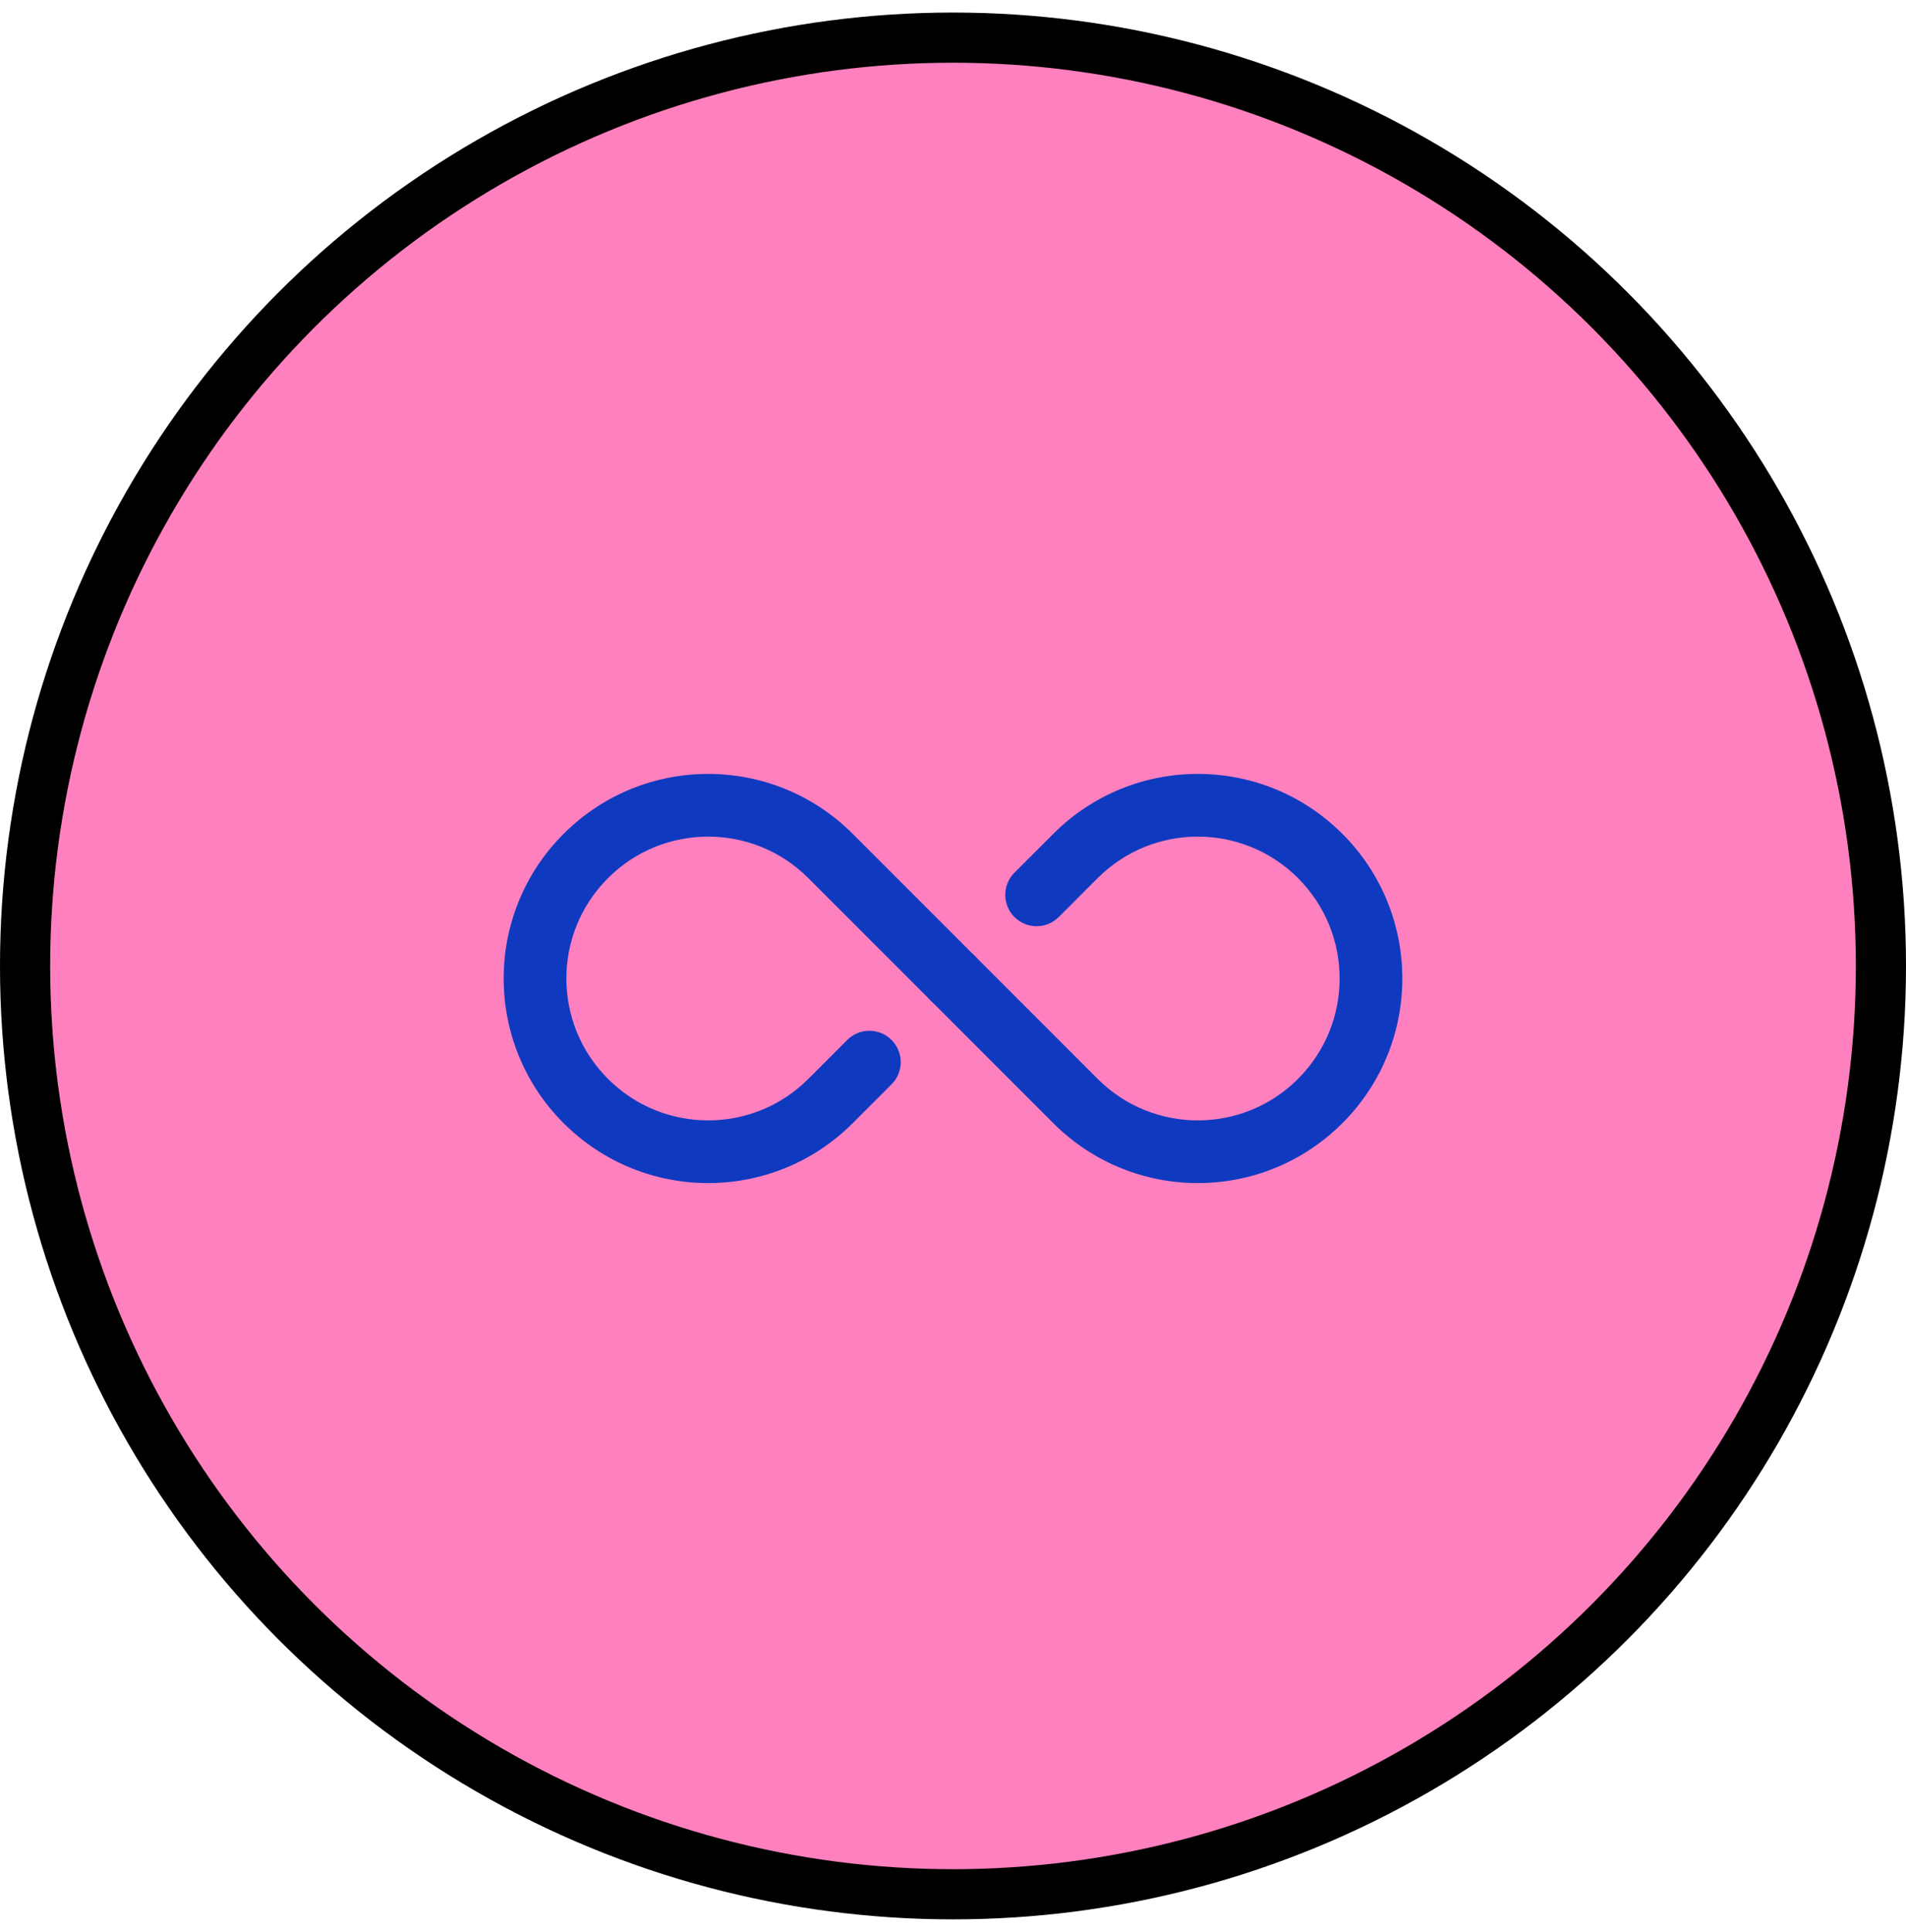
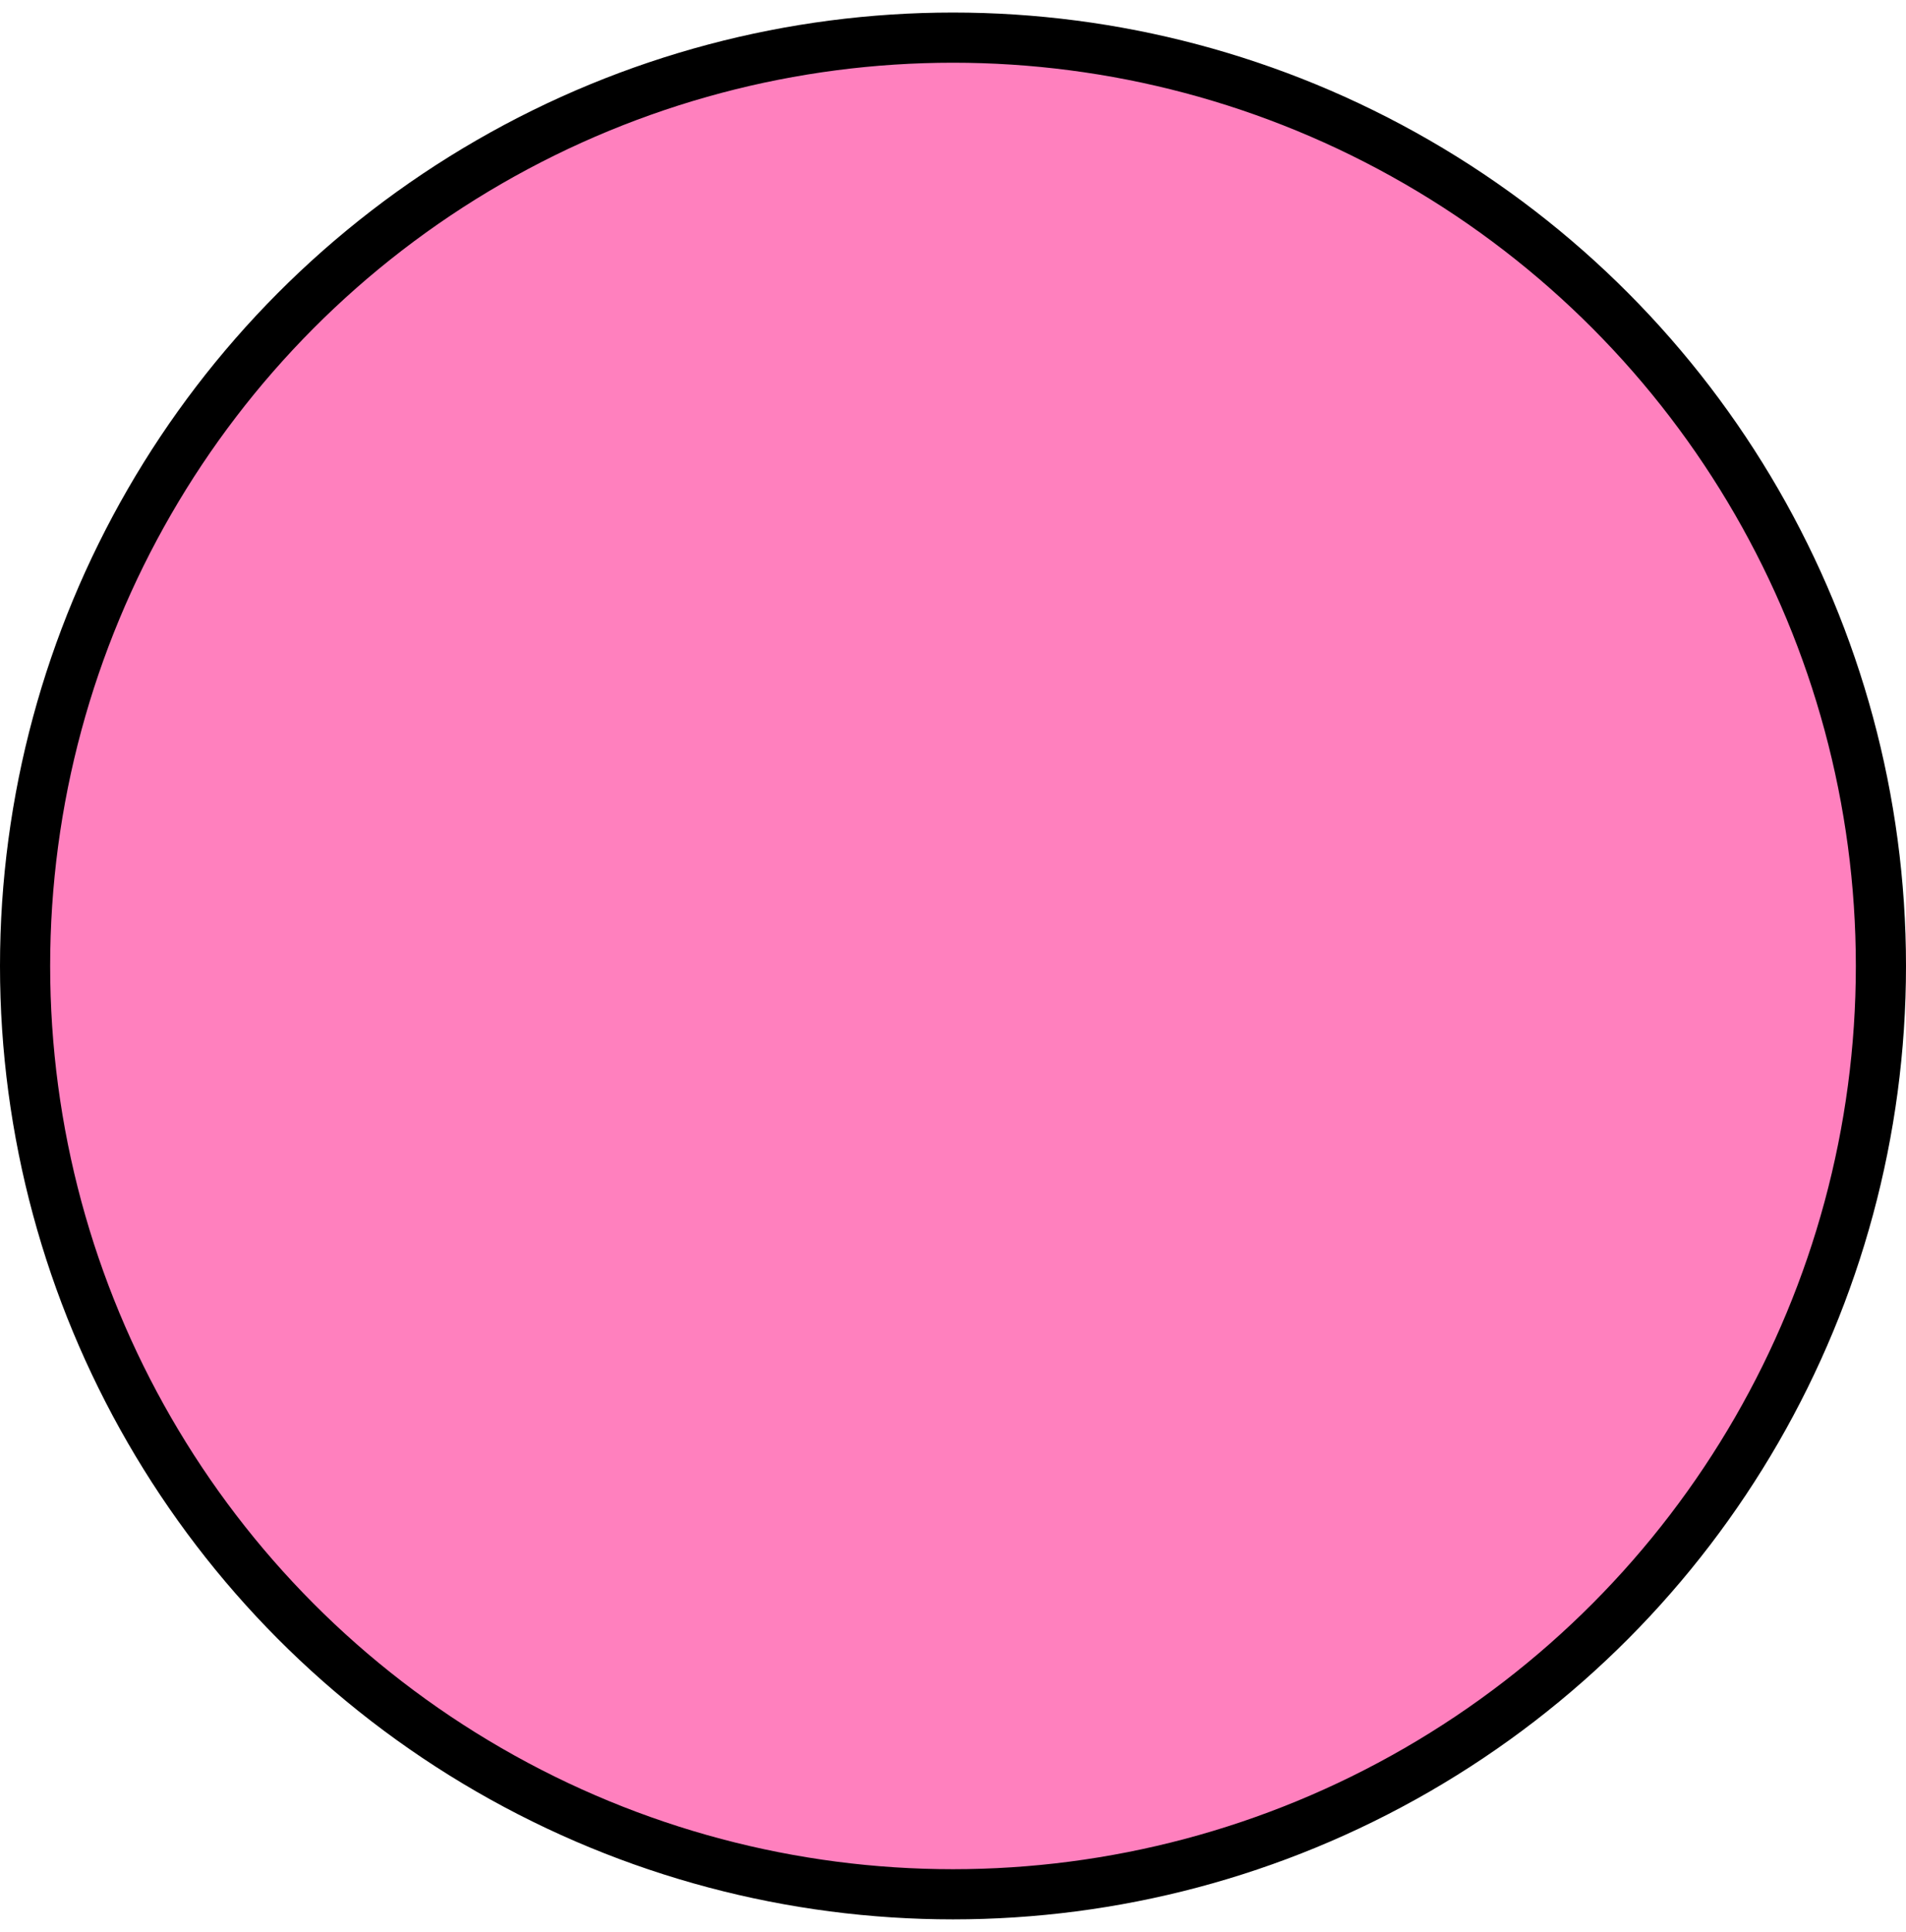
<svg xmlns="http://www.w3.org/2000/svg" width="76" height="77" viewBox="0 0 76 77" fill="none">
-   <path fill-rule="evenodd" clip-rule="evenodd" d="M65.46 38.24L65.18 37.74C64.819 37.135 64.309 36.633 63.7 36.28L50.28 28.54C49.672 28.188 48.983 28.001 48.28 28H47.7C46.997 28.001 46.308 28.188 45.7 28.54L32.28 36.3C31.674 36.651 31.171 37.154 30.82 37.76L30.54 38.26C30.188 38.868 30.001 39.557 30 40.26V55.76C30.001 56.463 30.188 57.152 30.54 57.76L30.82 58.26C31.18 58.859 31.681 59.36 32.28 59.72L45.72 67.46C46.325 67.82 47.016 68.007 47.72 68H48.28C48.983 67.999 49.672 67.813 50.28 67.46L63.7 59.7C64.312 59.357 64.817 58.852 65.16 58.24L65.46 57.74C65.808 57.131 65.994 56.442 66 55.74V40.24C65.999 39.538 65.813 38.848 65.46 38.24ZM47.7 32H48.28L60 38.76L48 45.68L36 38.76L47.7 32ZM50 63L61.7 56.24L62 55.74V42.22L50 49.16V63Z" fill="black" />
  <circle cx="38" cy="38.5" r="37" fill="#FF80BE" stroke="black" stroke-width="2" />
-   <path fill-rule="evenodd" clip-rule="evenodd" d="M38.883 38.117C38.883 38.117 36.442 35.673 34 33.233C30.818 30.05 25.657 30.05 22.475 33.233L22.47 33.237C19.288 36.42 19.288 41.58 22.47 44.763L22.475 44.767C25.657 47.95 30.818 47.95 34 44.767C34.525 44.242 35.05 43.718 35.55 43.217C36.038 42.73 36.038 41.937 35.55 41.45C35.063 40.962 34.27 40.962 33.783 41.45C33.282 41.95 32.758 42.475 32.233 43C30.027 45.207 26.448 45.207 24.242 43L24.238 42.995C22.032 40.788 22.032 37.212 24.238 35.005L24.242 35C26.448 32.793 30.027 32.793 32.233 35C34.673 37.442 37.117 39.883 37.117 39.883C37.603 40.372 38.397 40.372 38.883 39.883C39.372 39.397 39.372 38.603 38.883 38.117Z" fill="#0F3AC0" />
-   <path fill-rule="evenodd" clip-rule="evenodd" d="M42.217 36.55C42.718 36.05 43.242 35.525 43.767 35C45.973 32.793 49.552 32.793 51.758 35C51.758 35.002 51.76 35.003 51.762 35.005C53.968 37.212 53.968 40.788 51.762 42.995C51.76 42.997 51.758 42.998 51.758 43C49.552 45.207 45.973 45.207 43.767 43C41.327 40.558 38.883 38.117 38.883 38.117C38.397 37.628 37.603 37.628 37.117 38.117C36.628 38.603 36.628 39.397 37.117 39.883C37.117 39.883 39.558 42.327 42 44.767C45.182 47.95 50.343 47.95 53.525 44.767C53.527 44.765 53.528 44.765 53.53 44.763C56.712 41.58 56.712 36.42 53.53 33.237C53.528 33.235 53.527 33.235 53.525 33.233C50.343 30.05 45.182 30.05 42 33.233C41.475 33.758 40.95 34.282 40.45 34.783C39.962 35.27 39.962 36.063 40.45 36.55C40.937 37.038 41.73 37.038 42.217 36.55Z" fill="#0F3AC0" />
</svg>